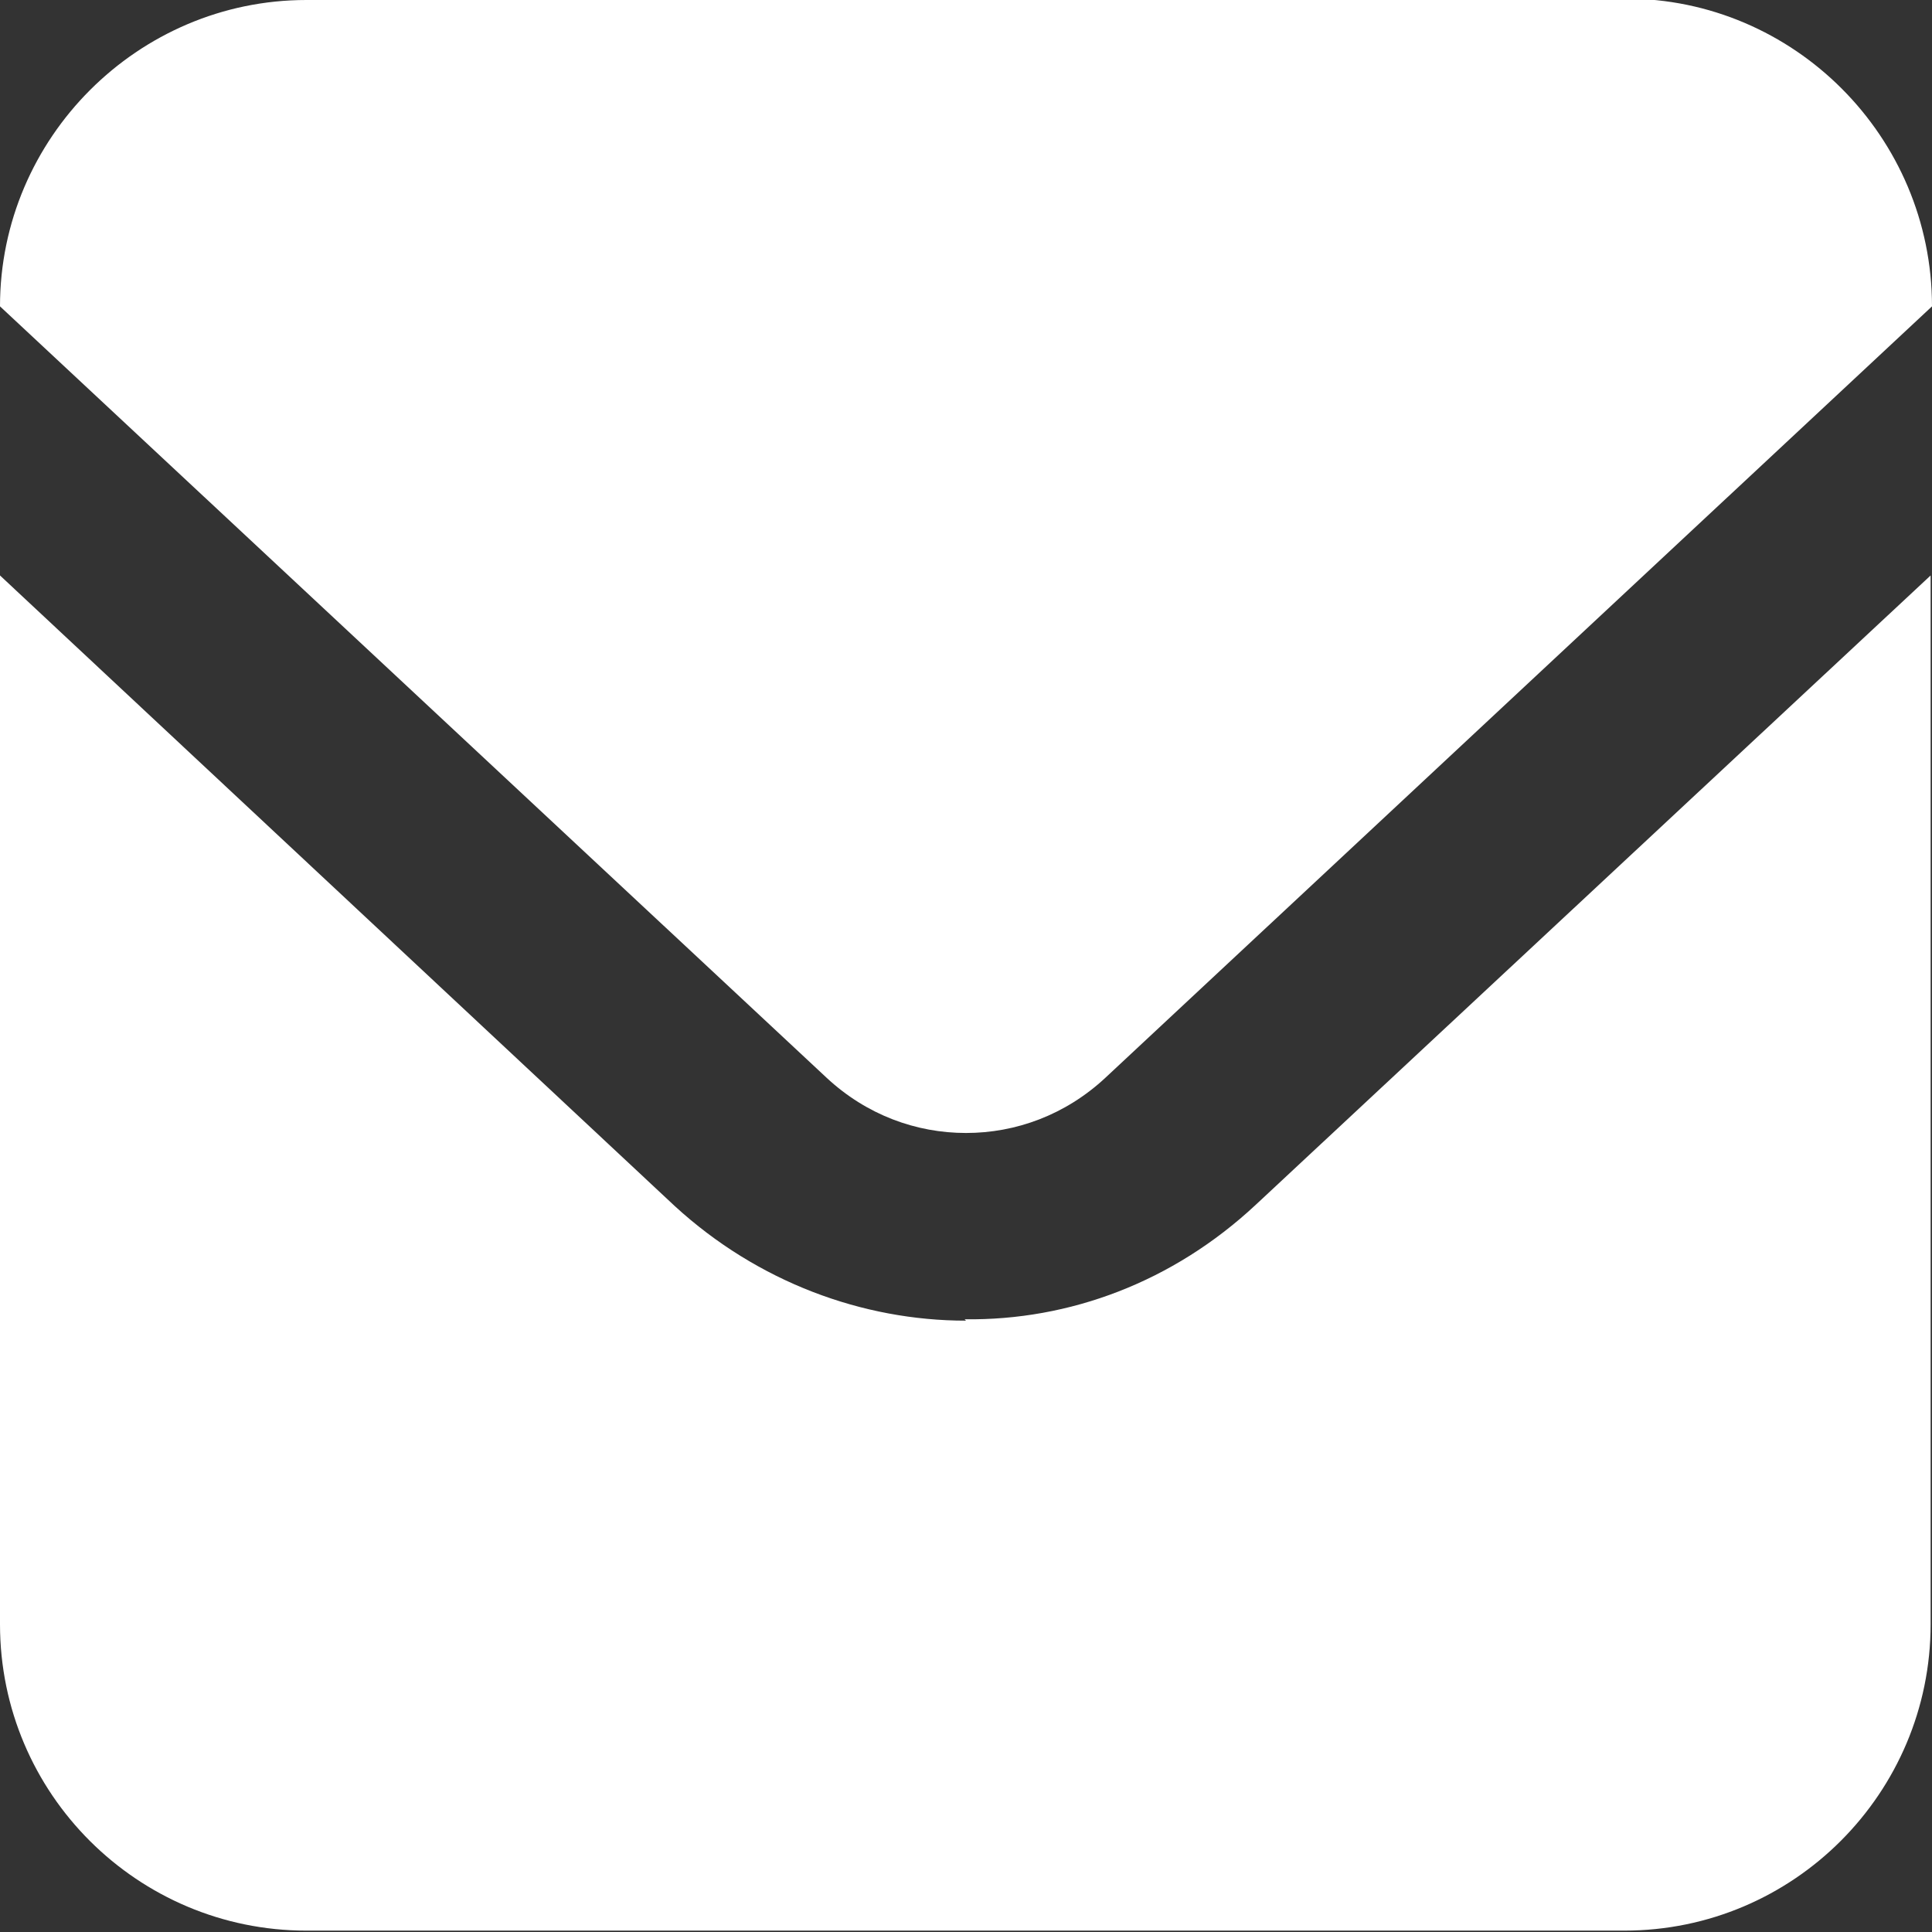
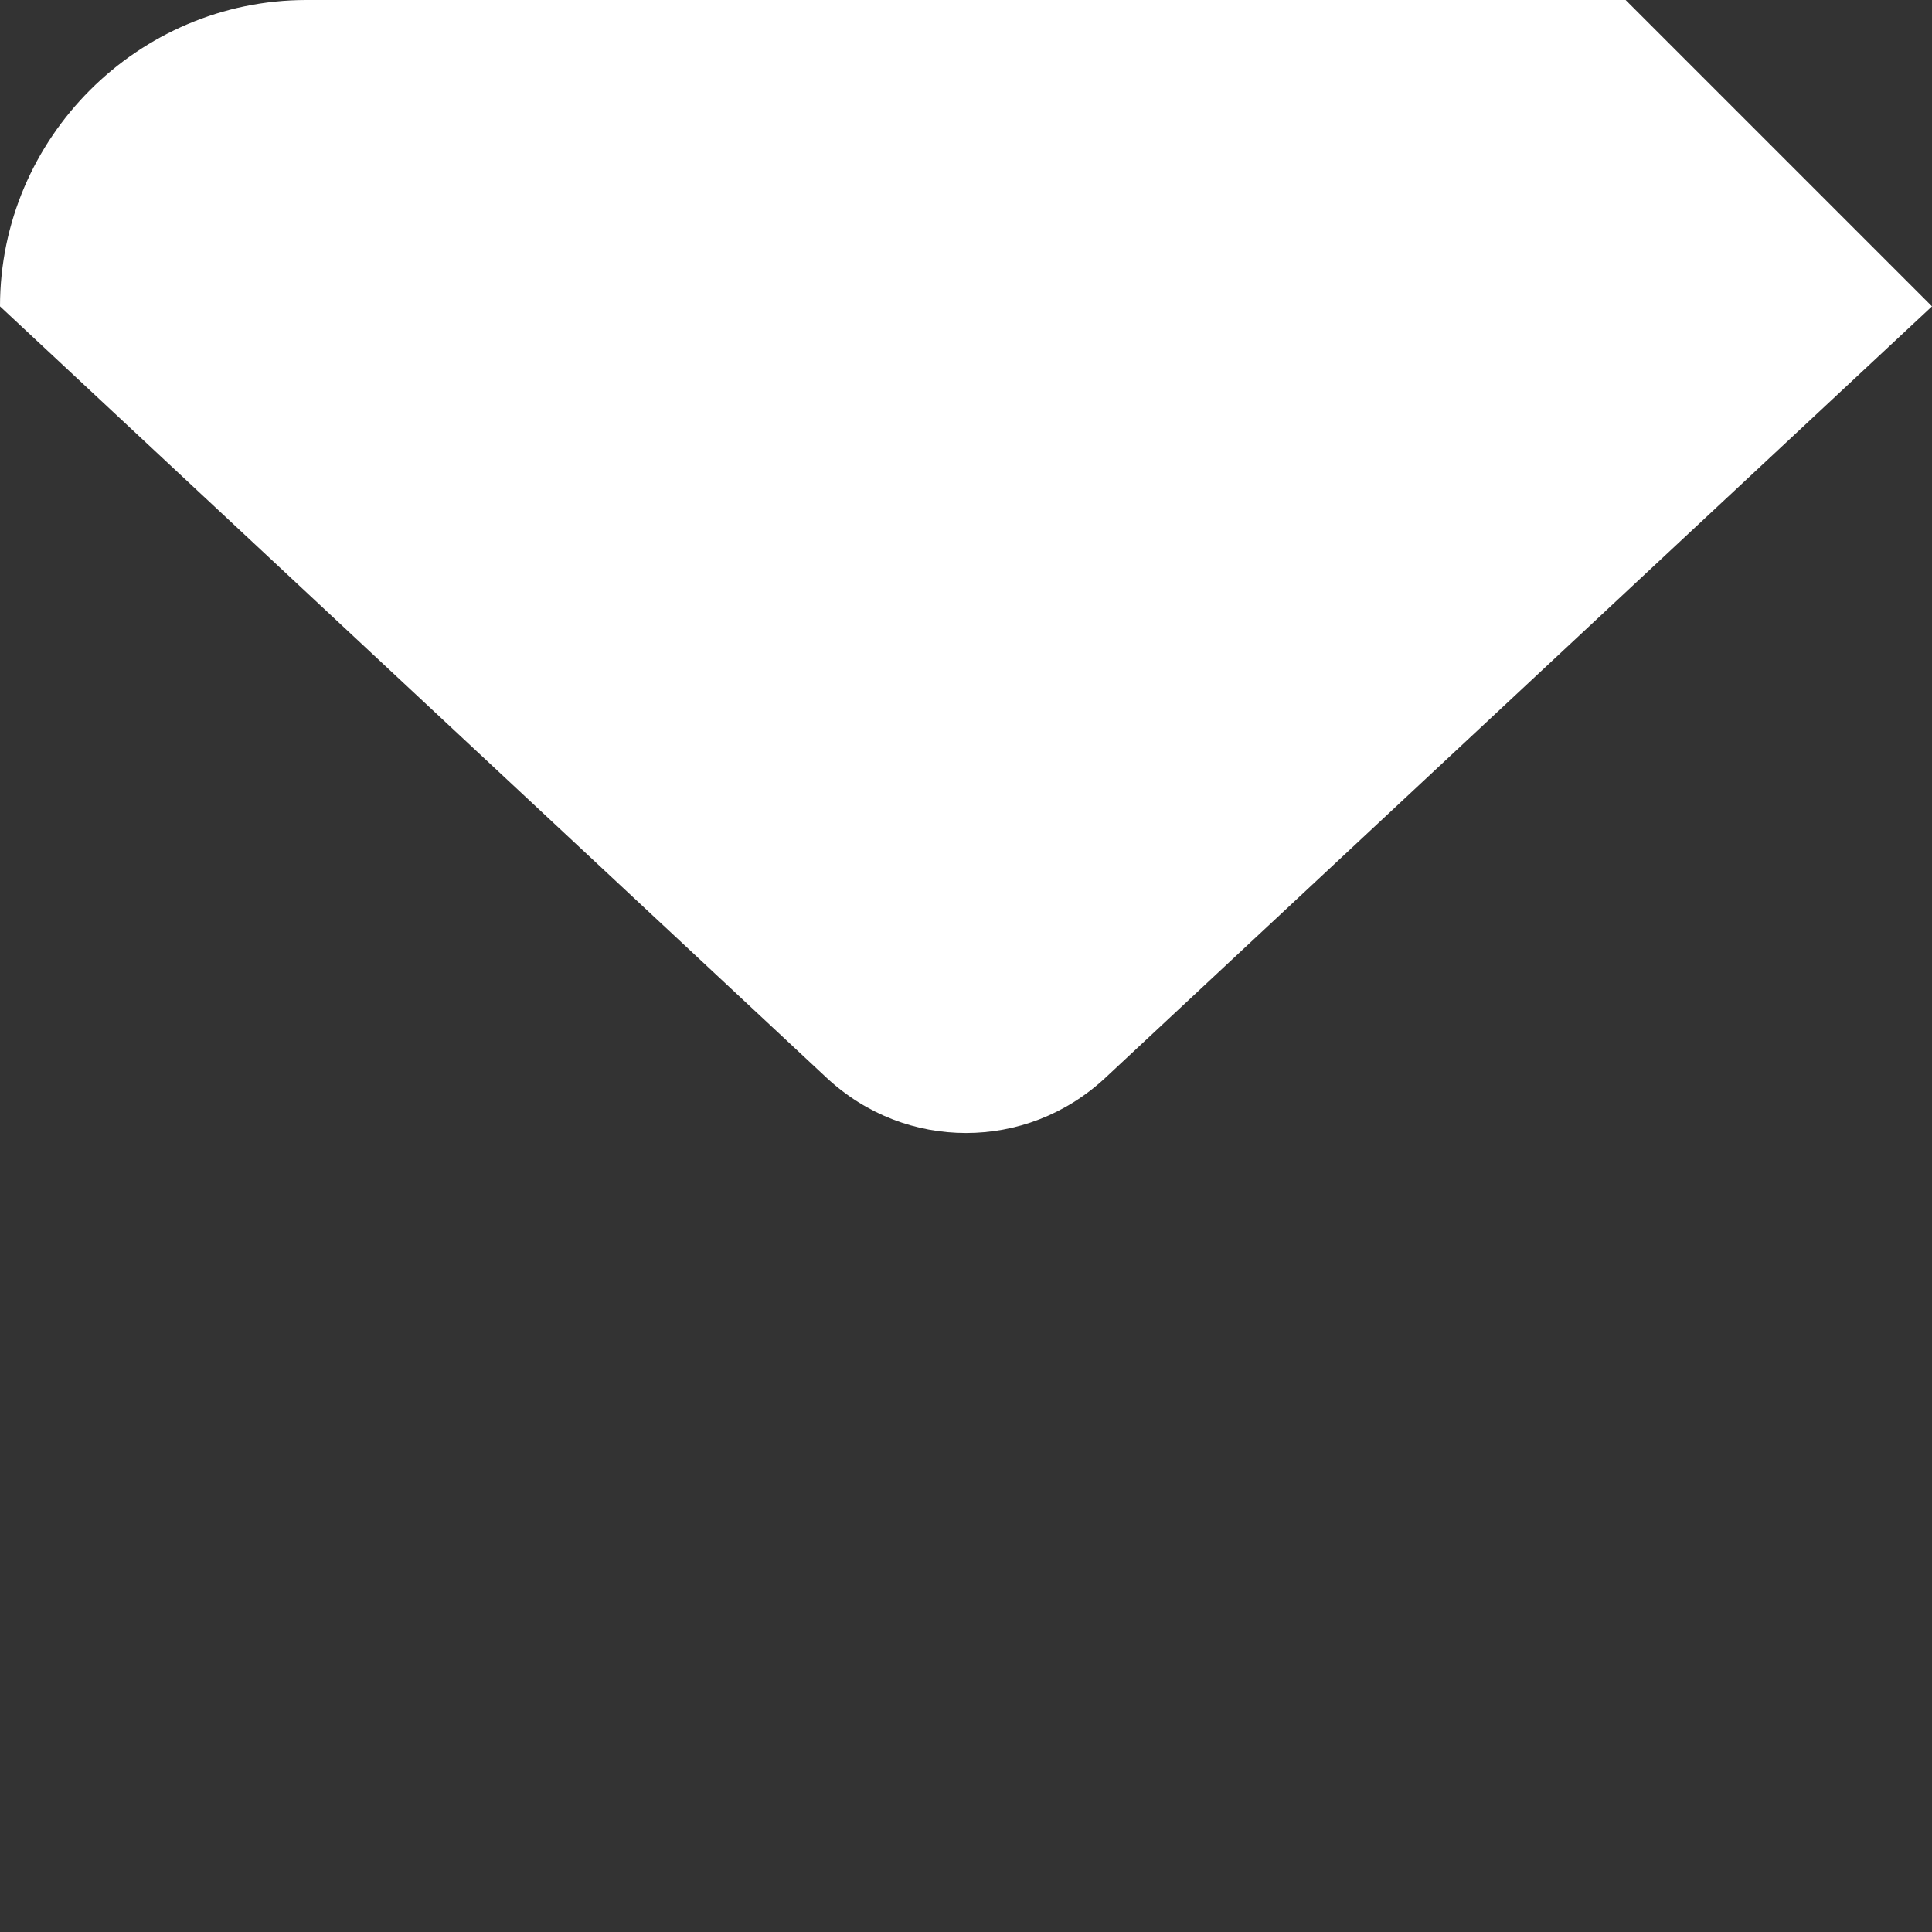
<svg xmlns="http://www.w3.org/2000/svg" id="_レイヤー_2" width="14" height="14" viewBox="0 0 14 14">
  <rect x="0" y="0" width="14" height="14" fill="#333333" stroke="none" />
  <defs>
    <style>.cls-1{fill:#fff;stroke-width:0px;}</style>
  </defs>
  <g id="_フッター">
    <g id="_アートワーク_130">
      <g id="_アートワーク_130-2">
-         <path class="cls-1" d="m11.78,0H2.22C1,0,0,1,0,2.22h0s5.99,5.59,5.99,5.59c.29.27.65.4,1.01.4.36,0,.72-.13,1.01-.4l5.99-5.59h0c0-1.23-1-2.23-2.22-2.23Z" />
-         <path class="cls-1" d="m7,9.57c-.75,0-1.51-.28-2.11-.83L0,4.17v7.6c0,1.23,1,2.22,2.22,2.22h9.55c1.23,0,2.22-1,2.22-2.22v-7.6l-4.89,4.56c-.6.56-1.35.84-2.11.83Z" />
+         <path class="cls-1" d="m11.78,0H2.22C1,0,0,1,0,2.22h0s5.99,5.59,5.99,5.59c.29.27.65.4,1.01.4.36,0,.72-.13,1.01-.4l5.99-5.59h0Z" />
      </g>
    </g>
  </g>
</svg>